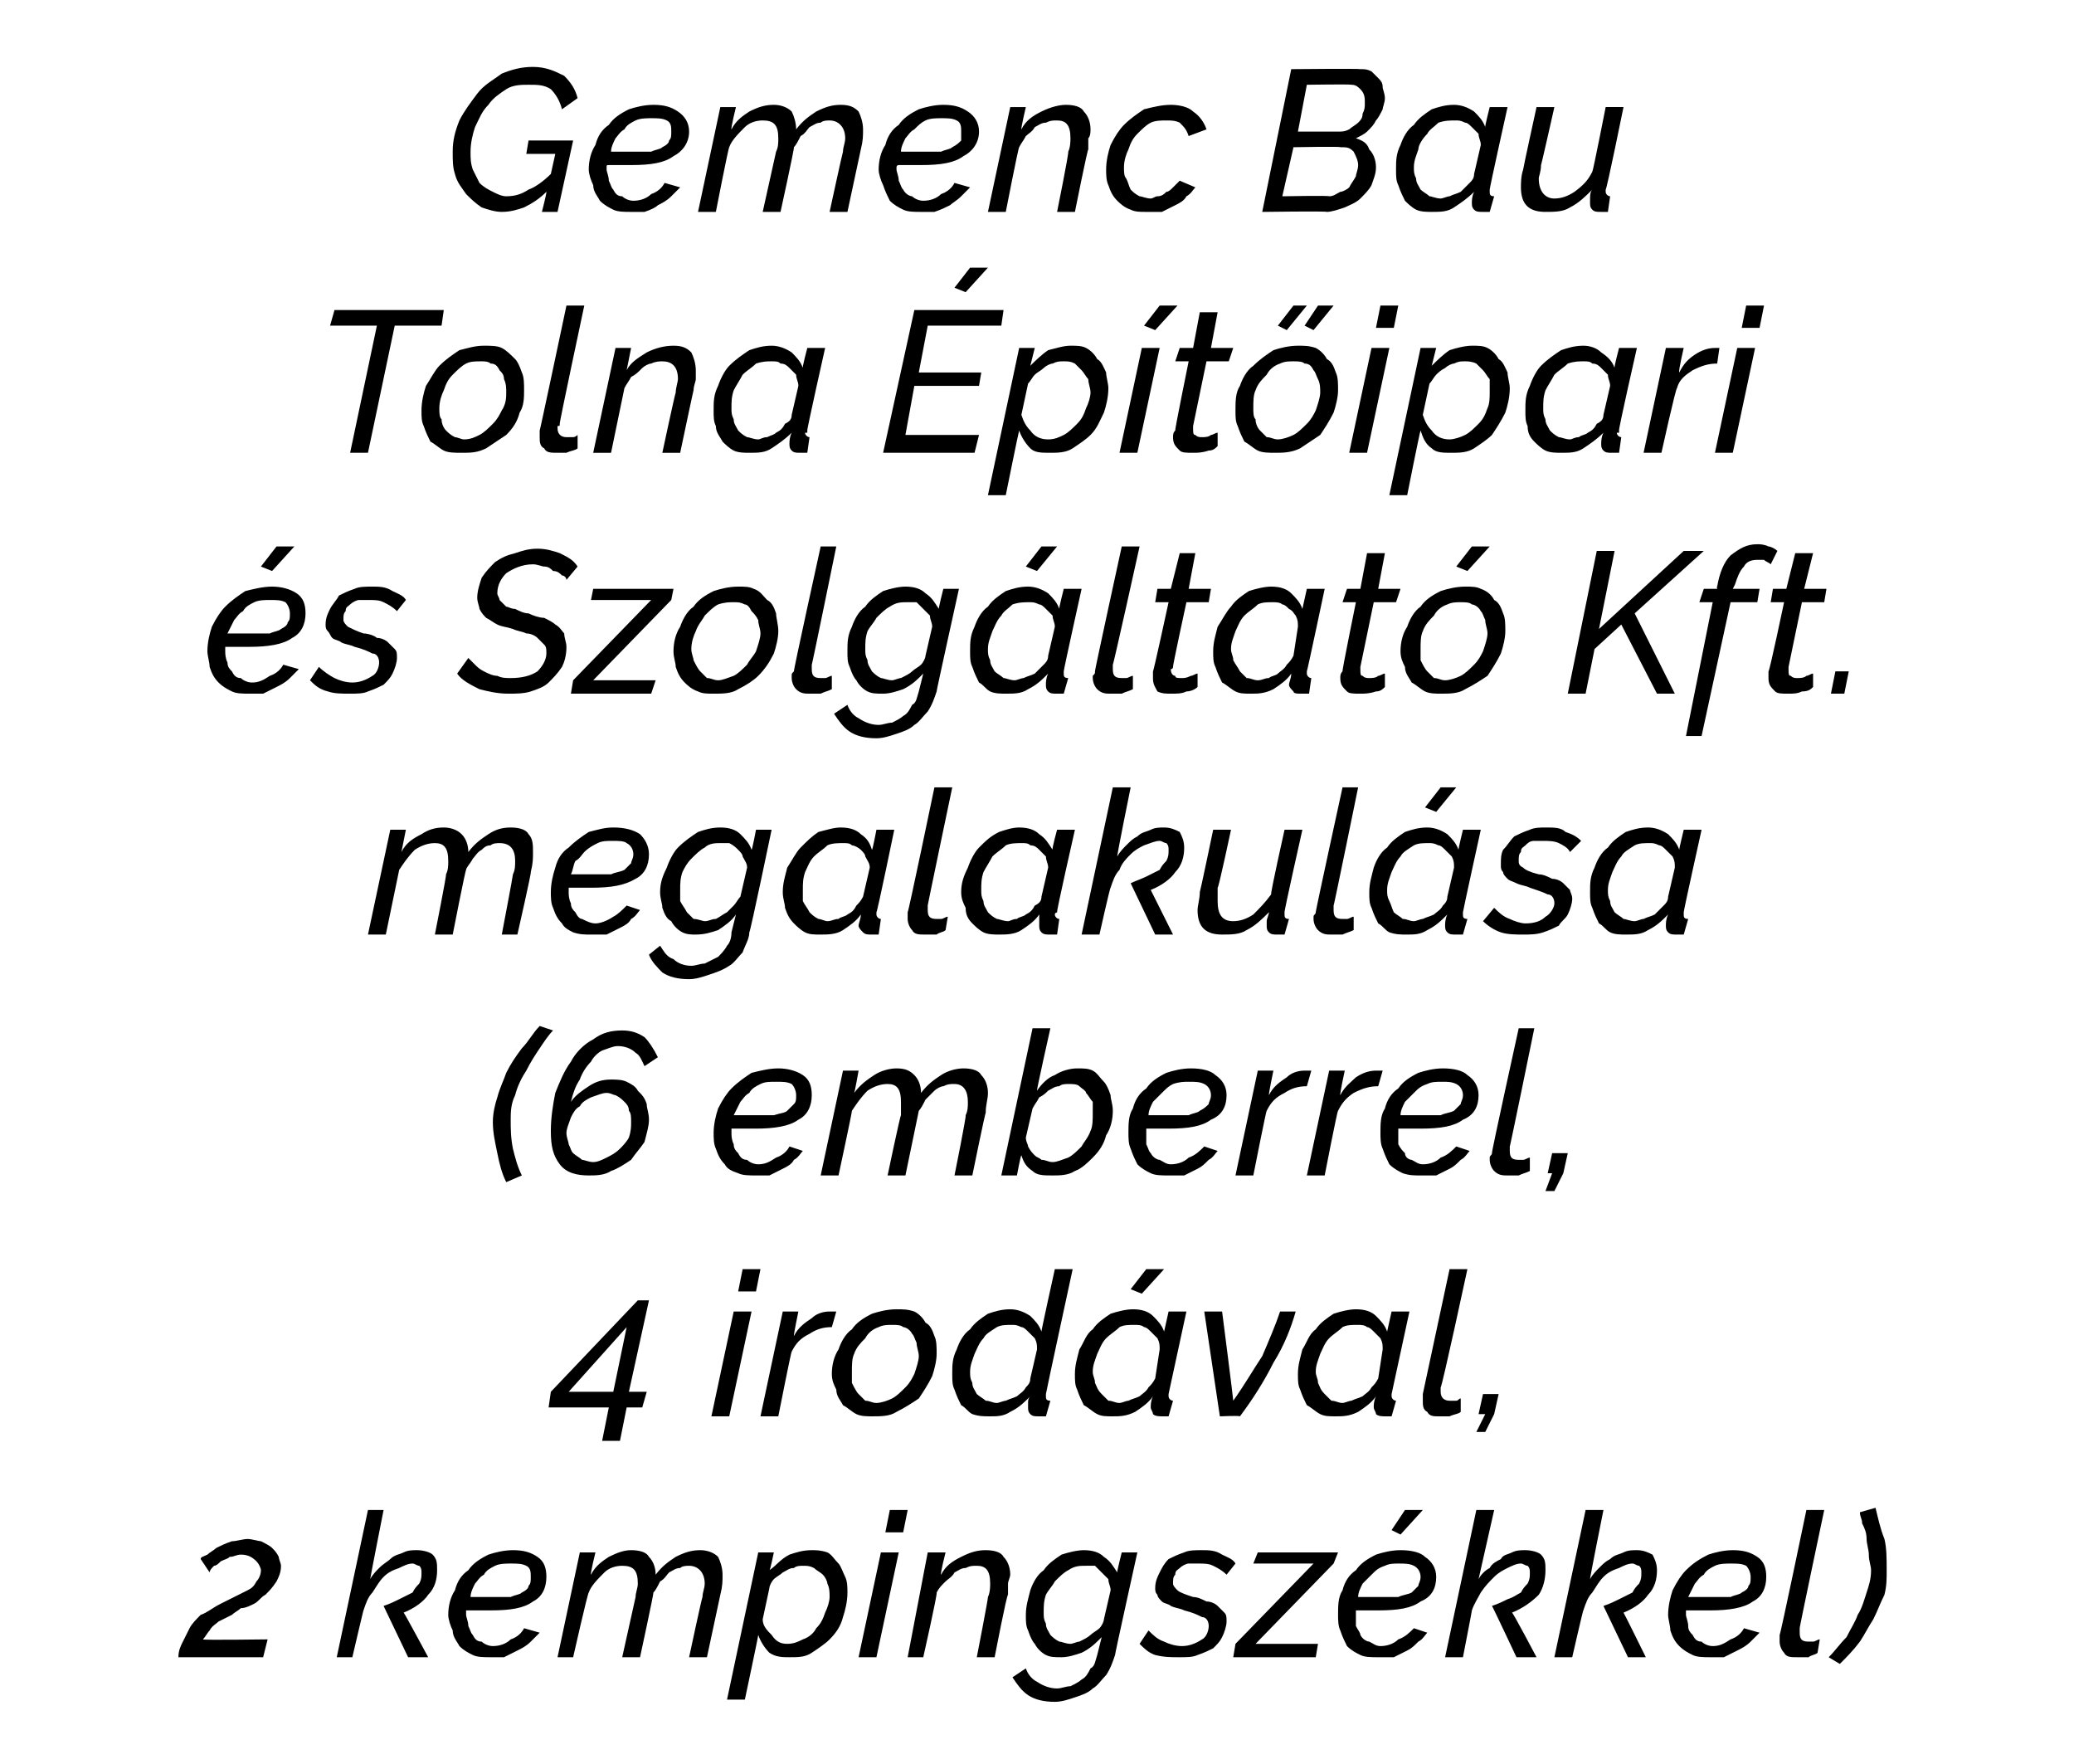
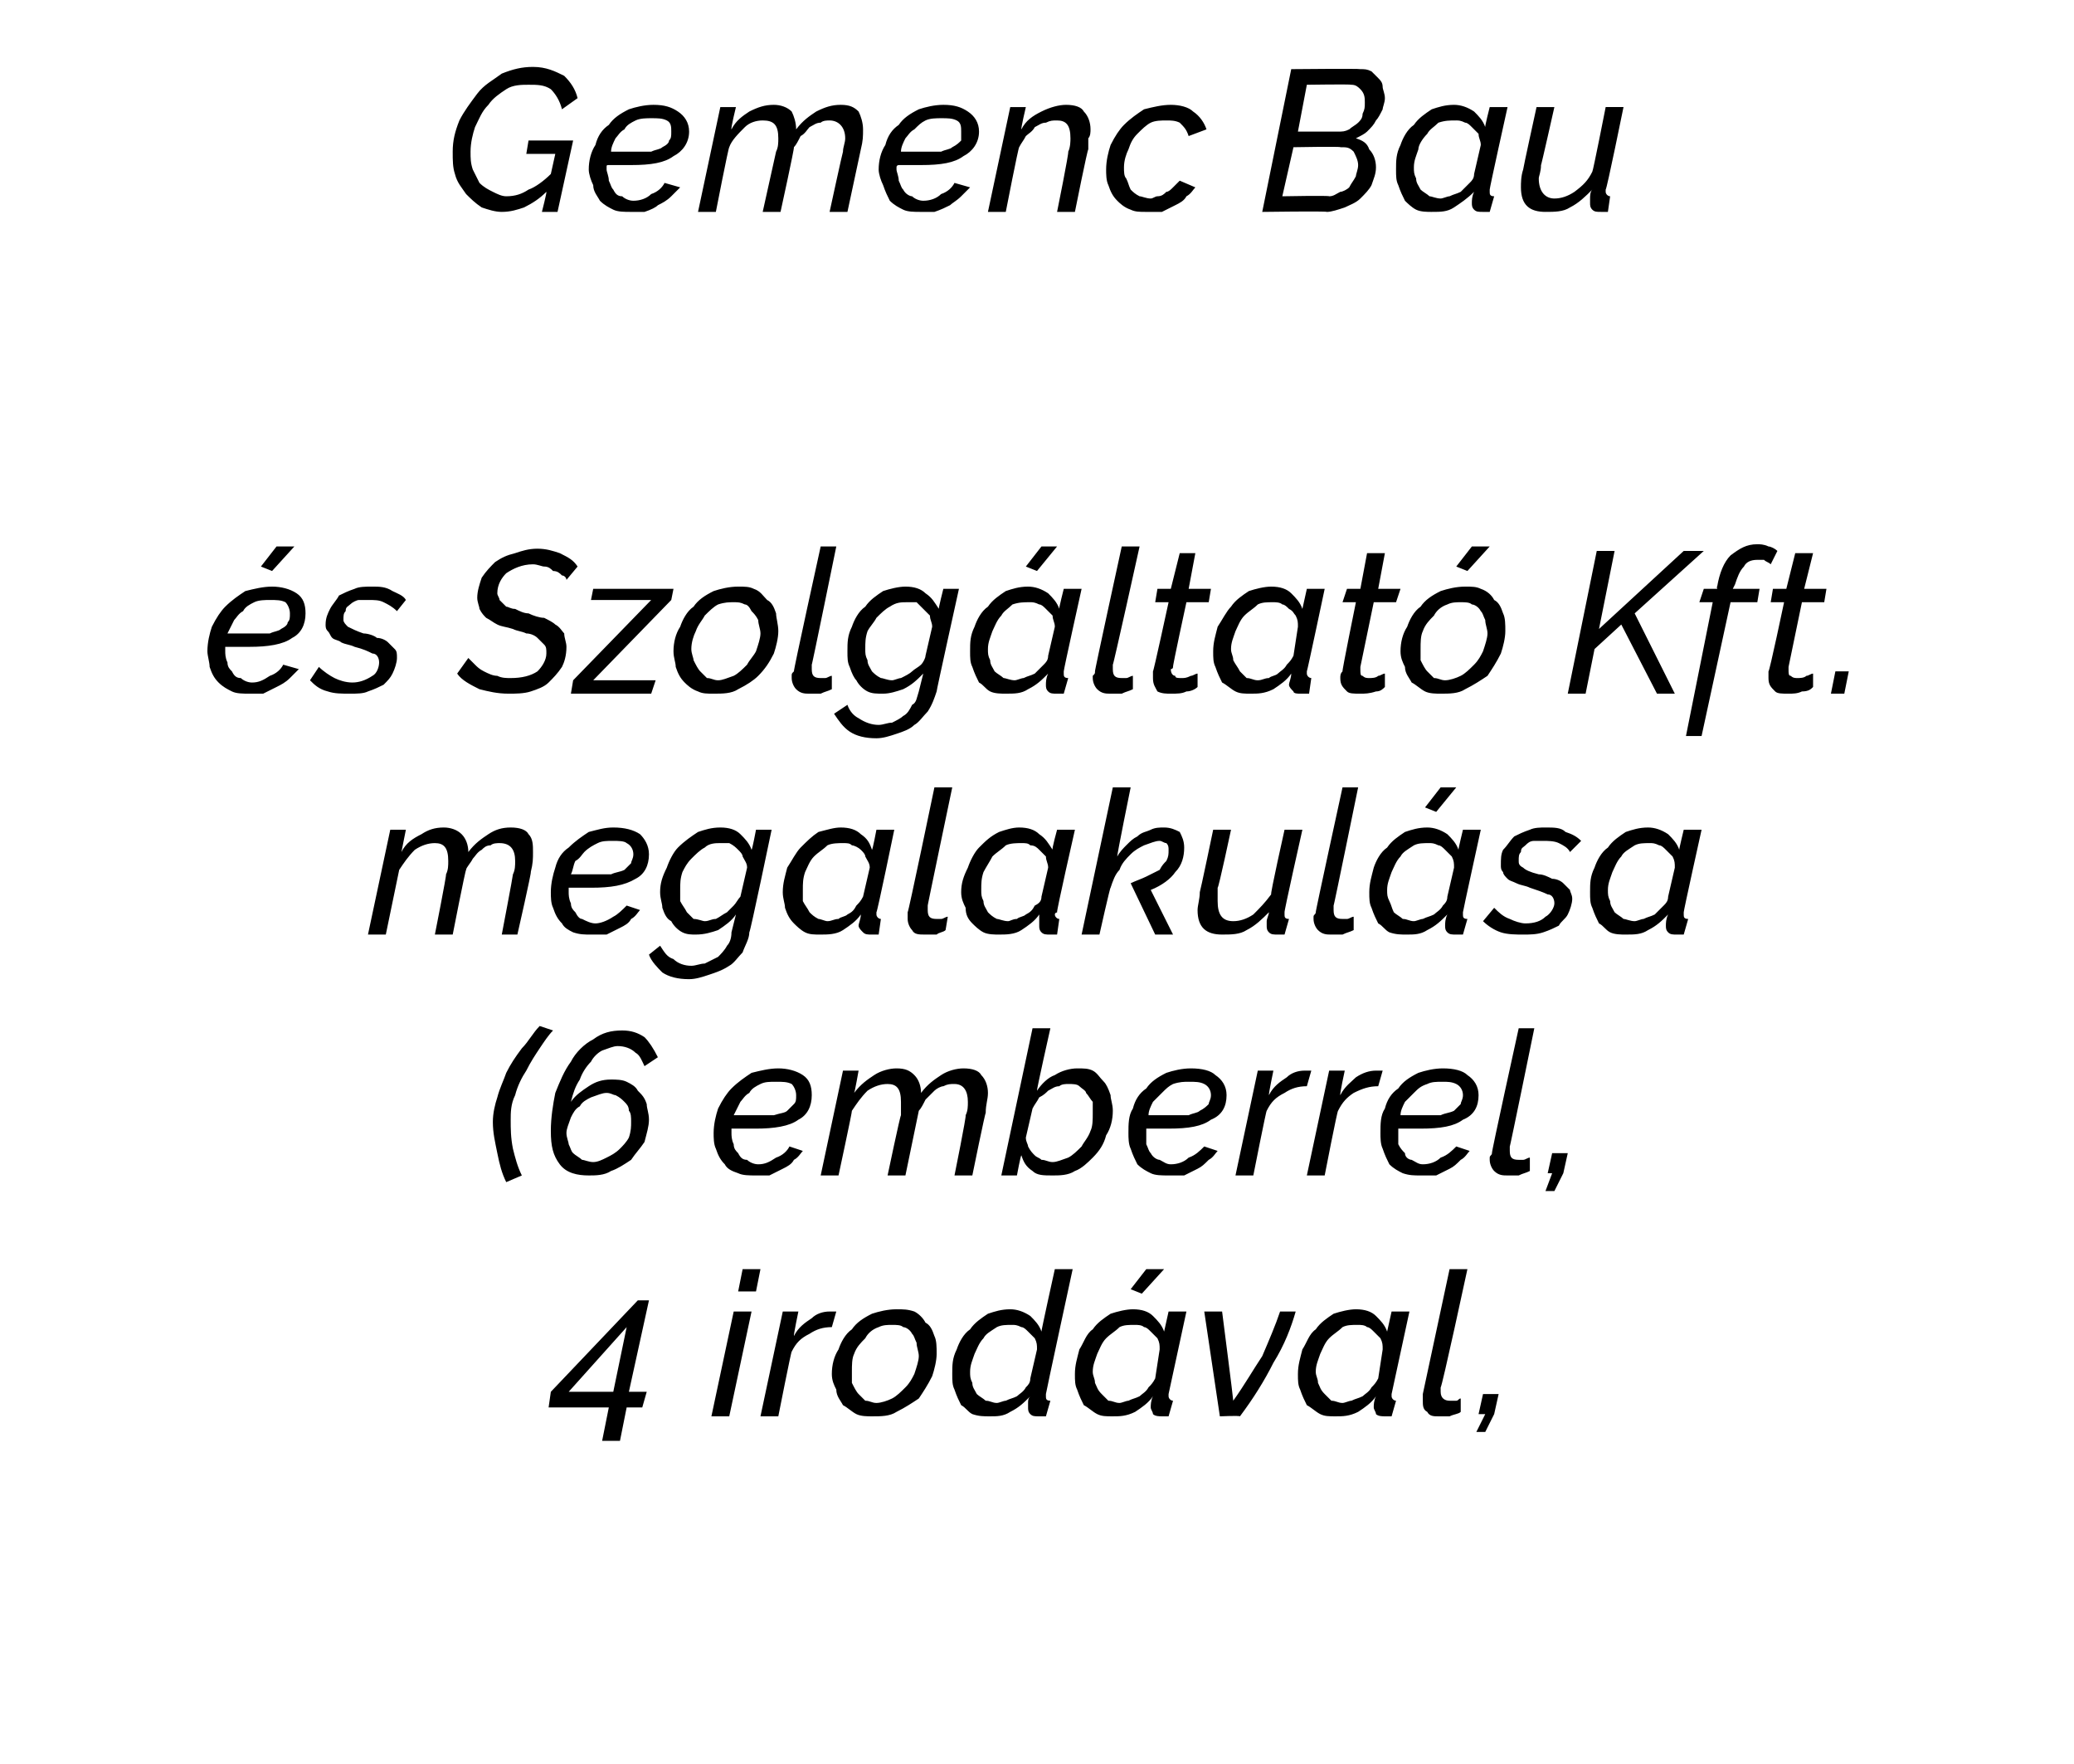
<svg xmlns="http://www.w3.org/2000/svg" version="1.1" width="93px" height="79.1px" viewBox="0 -1 93 79.1" style="top:-1px">
  <desc>Gemenc Bau Tolna p t ipari s Szolg ltat Kft. megalakul sa (6 emberrel, 4 irod val, 2 kempingsz kkel)</desc>
  <defs />
  <g id="Polygon11964">
-     <path d="m8 73.3c0-.3.1-.5.2-.7l.3-.6c.1-.2.3-.4.5-.6c.3-.1.5-.3.9-.5l.6-.3l.6-.3c.2-.1.3-.2.4-.4c.1-.1.2-.3.2-.5c0-.1-.1-.3-.2-.4c-.2-.2-.4-.3-.7-.3c-.2 0-.3.1-.5.1c-.1.1-.2.1-.4.2c-.1.1-.2.2-.3.2c-.1.1-.2.2-.2.3l-.4-.6c0-.1.1-.1.3-.2c.1-.1.3-.2.4-.3c.2-.1.4-.2.7-.3c.2 0 .5-.1.7-.1c.2 0 .5.1.6.1c.2.1.4.2.5.3c.1.1.2.2.3.4c0 .1.1.3.1.4c0 .3-.1.5-.2.7c-.2.3-.3.4-.5.6c-.2.1-.3.3-.5.4c-.2.1-.4.2-.6.2c-.1.1-.3.2-.4.3l-.6.3c-.1.1-.3.2-.4.4c-.1.1-.2.3-.3.4c0 .04 2.9 0 2.9 0l-.2.8H8s-.03-.04 0 0zm8.5-6.6h.7s-.61 3.09-.6 3.1c.1-.2.3-.4.4-.5c.2-.2.4-.3.5-.4c.2-.2.4-.2.6-.3c.2-.1.4-.1.6-.1c.3 0 .6.1.7.2c.2.2.2.4.2.7c0 .4-.1.8-.4 1.1c-.2.3-.6.6-1.1.8c.02-.01 1.1 2 1.1 2h-.9L17.2 71c.3-.1.5-.2.7-.3l.6-.3c.1-.2.2-.3.3-.4c.1-.2.1-.3.1-.5c0-.1 0-.2-.1-.3c-.1 0-.2-.1-.3-.1c-.2 0-.4.1-.6.2c-.3.1-.5.2-.7.4c-.2.2-.3.4-.5.7c-.2.2-.3.5-.4.8c0-.05-.5 2.1-.5 2.1h-.7l1.4-6.6zm5.5 6.6c-.3 0-.6 0-.8-.1c-.2-.1-.4-.2-.6-.4c-.1-.2-.3-.4-.3-.7c-.1-.2-.2-.5-.2-.7c0-.4.1-.8.3-1.1c.1-.4.3-.7.6-.9c.2-.3.5-.5.9-.7c.3-.1.7-.2 1.1-.2c.5 0 .8.1 1.1.3c.3.2.4.5.4.9c0 .5-.2.9-.6 1.1c-.4.3-1 .4-1.9.4h-1.1v.2c0 .1.1.3.1.5c.1.2.1.3.2.4c.1.2.2.3.4.3c.1.1.3.2.5.2c.3 0 .6-.1.8-.3c.3-.1.5-.3.6-.5l.7.2l-.4.4c-.2.2-.4.3-.6.4l-.6.3h-.6zm.9-4.2c-.2 0-.5 0-.7.1c-.2.1-.4.2-.5.4c-.2.1-.3.3-.4.4c-.1.2-.2.4-.2.6h1.8c.2-.1.4-.1.5-.2c.2-.1.3-.2.3-.3c.1-.1.1-.2.1-.4c0-.2 0-.4-.2-.5c-.2-.1-.4-.1-.7-.1zm3.1-.5h.7s-.24.97-.2 1c.2-.4.5-.6.8-.8c.4-.2.7-.3 1-.3c.4 0 .7.1.8.3c.2.2.3.5.3.8c.3-.4.6-.6.9-.8c.4-.2.7-.3 1.1-.3c.3 0 .6.1.8.3c.1.2.2.5.2.8c0 .3 0 .5-.1.9l-.6 2.8h-.8s.57-2.67.6-2.7c0-.2.1-.4.1-.6c0-.5-.3-.8-.7-.8c-.1 0-.3 0-.4.1c-.2 0-.3.1-.5.2c-.1.1-.2.3-.4.4c-.1.2-.2.4-.3.5c.02.03-.6 2.9-.6 2.9h-.8l.6-2.7c0-.2.1-.4.1-.6c0-.6-.2-.8-.7-.8c-.3 0-.6.1-.8.3c-.3.3-.6.6-.7.9c-.05.02-.7 2.9-.7 2.9h-.7l1-4.7zm8 0h.7s-.17.84-.2.8c.3-.2.5-.5.9-.7c.3-.1.6-.2 1-.2c.2 0 .4 0 .7.1c.2.1.3.3.5.5c.1.1.2.4.3.6c.1.2.1.5.1.7c0 .4-.1.8-.2 1.1c-.1.4-.3.7-.6 1c-.2.2-.5.4-.8.6c-.3.2-.6.2-1 .2c-.3 0-.6 0-.9-.2c-.2-.2-.4-.5-.5-.8c.01.03-.6 2.9-.6 2.9h-.8l1.4-6.6zm1.3 4.1c.3 0 .5-.1.7-.2c.3-.1.5-.3.6-.5c.2-.2.3-.4.4-.7c.1-.2.2-.5.2-.7c0-.2 0-.4-.1-.6c0-.1-.1-.3-.2-.4c-.1-.1-.3-.2-.4-.3c-.2-.1-.3-.1-.5-.1c-.1 0-.3 0-.4.1c-.2 0-.3.1-.5.2c-.1.1-.3.2-.4.3c-.1.1-.2.3-.2.4l-.3 1.4c0 .3.2.5.4.7c.2.3.4.4.7.4zm4.2-4.1h.8l-1 4.7h-.8l1-4.7zm.4-1.9h.8l-.2 1h-.8l.2-1zm1.7 1.9h.8s-.25.97-.2 1c.2-.4.5-.6.9-.8c.4-.2.7-.3 1.1-.3c.4 0 .7.1.8.3c.2.2.3.5.3.8c0 .1-.1.3-.1.4v.5c-.05-.05-.6 2.8-.6 2.8h-.8s.52-2.67.5-2.7c.1-.2.1-.5.1-.6c0-.6-.2-.8-.6-.8c-.2 0-.3 0-.5.1c-.2 0-.3.1-.5.2c-.1.2-.3.3-.4.4c-.2.2-.3.3-.4.5c.05.02-.6 2.9-.6 2.9h-.7l.9-4.7zm5.7 6.7c-.5 0-.9-.1-1.2-.3c-.3-.2-.5-.5-.7-.8l.6-.4c.1.3.3.5.5.6c.3.2.6.3.9.3c.2 0 .4-.1.6-.1c.2-.1.4-.2.5-.3c.2-.1.3-.3.4-.5c.2-.1.2-.3.3-.6l.2-.8c-.3.3-.5.5-.9.7c-.3.1-.6.2-.9.2c-.3 0-.5 0-.7-.1c-.2-.1-.4-.3-.5-.5c-.1-.1-.2-.3-.3-.6c-.1-.2-.1-.4-.1-.7c0-.4.1-.7.2-1.1c.1-.3.3-.7.6-.9c.2-.3.5-.5.8-.7c.3-.1.7-.2 1-.2c.4 0 .7.1.9.3c.3.2.4.4.6.7c-.03 0 .2-.9.2-.9h.7s-1.02 4.61-1 4.6c-.1.3-.2.6-.4.9c-.2.2-.4.5-.6.6c-.2.2-.5.3-.8.4c-.3.1-.6.2-.9.2zm.7-2.6c.1 0 .3-.1.4-.1c.2-.1.4-.2.5-.3c.1-.1.3-.2.4-.3c.1-.1.2-.3.2-.4l.3-1.3c0-.2-.1-.3-.1-.5l-.3-.3l-.3-.3h-.4c-.3 0-.5 0-.8.2c-.2.1-.4.3-.6.5c-.1.2-.3.4-.4.6c-.1.3-.1.5-.1.8c0 .2 0 .3.1.5c0 .2.1.3.2.5c.1.1.2.2.4.3c.1 0 .3.1.5.1zm4.9.6c-.4 0-.7 0-1.1-.1c-.3-.1-.5-.3-.7-.5l.4-.6c.2.2.4.4.7.5c.2.1.5.2.8.2c.3 0 .6-.1.9-.3c.2-.1.3-.4.3-.6c0-.2-.1-.4-.3-.4c-.2-.1-.4-.2-.8-.3c-.2-.1-.4-.1-.6-.2c-.1-.1-.3-.1-.4-.2c-.1-.1-.2-.2-.2-.3c-.1-.1-.1-.2-.1-.3c0-.3.1-.5.2-.7c.1-.2.2-.4.4-.6c.2-.1.4-.2.7-.3c.2-.1.5-.1.8-.1c.3 0 .6 0 .9.2c.2.1.5.2.6.4l-.4.5c-.2-.2-.4-.3-.6-.4c-.2-.1-.4-.1-.7-.1h-.4c-.1 0-.3.1-.4.2c-.1.1-.2.1-.2.3c-.1.1-.1.2-.1.4c0 .1.1.2.2.3c.1.1.4.2.7.3c.2 0 .4.1.6.2c.2 0 .4.1.5.2l.3.3c.1.1.1.2.1.4c0 .2-.1.5-.2.7c-.1.2-.2.3-.4.5c-.2.1-.4.2-.7.3c-.2.1-.5.1-.8.1zm2.5-.6l3.5-3.6h-2.7l.2-.5h3.6l-.2.5l-3.5 3.6h2.8l-.1.6h-3.7l.1-.6zm7.4-4.9l-.4-.2l.6-.9h.8l-1 1.1zm-1 5.5c-.3 0-.6 0-.8-.1c-.2-.1-.4-.2-.6-.4c-.1-.2-.2-.4-.3-.7c-.1-.2-.1-.5-.1-.7c0-.4 0-.8.2-1.1c.1-.4.3-.7.6-.9c.2-.3.5-.5.9-.7c.3-.1.7-.2 1.1-.2c.5 0 .9.1 1.1.3c.3.2.5.5.5.9c0 .5-.2.9-.7 1.1c-.4.3-1 .4-1.9.4h-1v.7c.1.2.2.3.2.4c.1.2.3.3.4.3c.2.1.3.2.5.2c.3 0 .6-.1.8-.3c.3-.1.5-.3.7-.5l.6.2c-.1.1-.2.3-.4.4c-.2.2-.3.3-.5.4l-.6.3h-.7zm.9-4.2c-.2 0-.4 0-.6.1c-.3.1-.4.2-.6.4l-.4.4c-.1.2-.2.4-.2.6h1.8c.2-.1.4-.1.6-.2l.3-.3c0-.1.1-.2.1-.4c0-.2-.1-.4-.3-.5c-.2-.1-.4-.1-.7-.1zm3.5-2.4h.8l-.7 3.1c.1-.2.3-.4.5-.5c.1-.2.3-.3.5-.4c.1-.2.3-.2.5-.3c.2-.1.4-.1.6-.1c.3 0 .6.1.7.2c.2.2.2.4.2.7c0 .4-.1.8-.3 1.1c-.3.3-.7.6-1.2.8c.04-.01 1.1 2 1.1 2h-.9s-1.1-2.34-1.1-2.3c.3-.1.5-.2.7-.3c.3-.1.4-.2.6-.3c.1-.2.2-.3.3-.4c.1-.2.1-.3.1-.5c0-.1 0-.2-.1-.3c-.1 0-.2-.1-.3-.1c-.2 0-.4.1-.6.2c-.2.1-.4.2-.6.4c-.2.2-.4.4-.6.7c-.1.2-.3.5-.4.8c.02-.05-.4 2.1-.4 2.1h-.8l1.4-6.6zm4.9 0h.8s-.62 3.09-.6 3.1c.1-.2.3-.4.4-.5c.2-.2.3-.3.5-.4c.2-.2.4-.2.6-.3c.2-.1.4-.1.6-.1c.3 0 .5.1.7.2c.1.2.2.4.2.7c0 .4-.1.8-.4 1.1c-.2.3-.6.6-1.1.8c.01-.01 1 2 1 2h-.8L71.9 71c.3-.1.5-.2.7-.3l.6-.3c.1-.2.2-.3.3-.4c.1-.2.1-.3.1-.5c0-.1 0-.2-.1-.3c-.1 0-.2-.1-.3-.1c-.2 0-.4.1-.6.2c-.3.1-.5.2-.7.4c-.2.2-.3.4-.5.7c-.2.2-.3.5-.4.8c-.01-.05-.5 2.1-.5 2.1h-.8l1.4-6.6zm5.6 6.6c-.3 0-.6 0-.8-.1c-.2-.1-.4-.2-.6-.4c-.2-.2-.3-.4-.4-.7c0-.2-.1-.5-.1-.7c0-.4.1-.8.2-1.1c.2-.4.4-.7.6-.9c.3-.3.6-.5 1-.7c.3-.1.7-.2 1.1-.2c.5 0 .8.1 1.1.3c.3.2.4.5.4.9c0 .5-.2.9-.6 1.1c-.4.3-1.1.4-1.9.4h-1.1v.2c0 .1.1.3.1.5c0 .2.1.3.2.4c.1.2.2.3.4.3c.1.1.3.2.5.2c.3 0 .5-.1.8-.3c.3-.1.5-.3.6-.5l.7.2l-.4.4c-.2.2-.4.3-.6.4l-.6.3h-.6zm.9-4.2c-.2 0-.5 0-.7.1c-.2.1-.4.2-.5.4c-.2.1-.3.3-.4.4l-.3.6h1.9c.2-.1.4-.1.5-.2c.2-.1.3-.2.3-.3c.1-.1.1-.2.1-.4c0-.2-.1-.4-.2-.5c-.2-.1-.4-.1-.7-.1zm3 4.2c-.3 0-.5 0-.6-.2c-.1-.1-.2-.3-.2-.5v-.3c.03.03 1.2-5.6 1.2-5.6h.8s-1.13 5.34-1.1 5.3v.2c0 .3.1.4.4.4h.2c.1 0 .2-.1.3-.1l-.1.6c-.1.1-.3.1-.4.2h-.5zm4-3.9c0 .4 0 .7-.1 1.1c-.2.4-.3.7-.5 1.1c-.2.3-.4.7-.6 1c-.3.4-.6.7-.9 1l-.5-.3c.3-.3.5-.6.8-.9c.2-.4.4-.7.5-1c.2-.3.3-.7.4-1c.1-.3.2-.6.2-1c0-.2-.1-.4-.1-.7c0-.2-.1-.5-.1-.7c0-.3-.1-.5-.2-.7c0-.2-.1-.3-.1-.5l.7-.2c.1.4.2.9.4 1.4c.1.4.1.9.1 1.4z" stroke="none" fill="#000" />
-   </g>
+     </g>
  <g id="Polygon11963">
    <path d="m27.3 62.1h-2.7l.1-.7l3.9-4.1h.5l-.9 4.1h.8l-.2.7h-.7l-.3 1.5h-.8l.3-1.5zm.2-.7l.6-2.9l-2.6 2.9h2zm5.4-3.6h.8l-1 4.7h-.8l1-4.7zm.4-1.9h.8l-.2 1h-.8l.2-1zm1.8 1.9h.7s-.22 1.05-.2 1.1c.2-.4.5-.6.8-.8c.2-.2.5-.3.8-.3h.3l-.2.7c-.4 0-.7.1-1 .3c-.4.2-.6.4-.8.8c-.02-.04-.6 2.9-.6 2.9h-.8l1-4.7zm4 4.7c-.2 0-.5 0-.7-.1c-.2-.1-.4-.3-.6-.4c-.1-.2-.3-.4-.3-.7c-.1-.2-.2-.4-.2-.7c0-.4.1-.8.3-1.1c.1-.3.3-.7.6-.9c.2-.3.5-.5.9-.7c.3-.1.7-.2 1.1-.2c.3 0 .5 0 .8.1c.2.1.4.3.5.5c.2.1.3.3.4.6c.1.2.1.5.1.8c0 .3-.1.7-.2 1c-.2.4-.4.7-.6 1c-.3.2-.6.4-1 .6c-.3.2-.7.2-1.1.2zm.2-.6c.2 0 .5-.1.7-.2c.2-.1.4-.3.6-.5c.2-.2.3-.4.4-.6c.1-.3.2-.6.2-.8c0-.2-.1-.4-.1-.6c-.1-.2-.1-.3-.2-.4c-.1-.2-.3-.3-.4-.3c-.1-.1-.3-.1-.5-.1c-.2 0-.4 0-.6.1c-.3.1-.5.3-.6.5c-.2.2-.4.4-.5.7c-.1.2-.1.5-.1.8v.5c.1.2.2.4.3.5l.3.3c.2 0 .3.1.5.1zm5.1.6c-.3 0-.5 0-.8-.1c-.2-.1-.3-.3-.5-.4c-.1-.2-.2-.4-.3-.7c-.1-.2-.1-.4-.1-.7c0-.4 0-.7.2-1.1c.1-.3.3-.7.6-.9c.2-.3.5-.5.8-.7c.3-.1.6-.2 1-.2c.3 0 .6.1.9.3c.2.2.4.4.5.7c-.02 0 .6-2.8.6-2.8h.8s-1.21 5.59-1.2 5.6v.1c0 .1 0 .2.2.2l-.2.7h-.3c-.2 0-.3 0-.4-.1c-.1-.1-.1-.2-.1-.3v-.2c0-.1 0-.2.1-.3c-.3.3-.5.5-.9.7c-.3.2-.6.2-.9.2zm.3-.6c.1 0 .3-.1.4-.1c.2-.1.3-.1.5-.2c.1-.1.3-.2.4-.4c.1-.1.2-.2.2-.4l.3-1.3c0-.2 0-.3-.1-.5l-.3-.3c-.1-.1-.2-.2-.3-.2c-.2-.1-.3-.1-.4-.1c-.3 0-.5 0-.7.1c-.3.2-.5.3-.6.5c-.2.2-.3.5-.4.7c-.1.3-.2.5-.2.8c0 .2 0 .3.1.5c0 .2.1.3.2.5c.1.1.3.2.4.3c.2 0 .3.1.5.1zm5.2.6c-.3 0-.5 0-.7-.1c-.2-.1-.4-.3-.6-.4c-.1-.2-.2-.4-.3-.7c-.1-.2-.1-.4-.1-.7c0-.4.1-.7.2-1.1c.2-.3.3-.7.6-.9c.2-.3.5-.5.8-.7c.3-.1.7-.2 1-.2c.4 0 .7.1.9.3c.2.2.4.4.5.7l.2-.9h.8l-.8 3.7v.1c0 .1.1.2.2.2l-.2.7h-.3c-.1 0-.3 0-.4-.1c0-.1-.1-.2-.1-.3c0-.1 0-.3.1-.5c-.2.3-.5.5-.8.7c-.4.2-.7.2-1 .2zm.3-.6c.1 0 .3-.1.4-.1c.2-.1.3-.1.5-.2c.1-.1.3-.2.4-.4c.1-.1.2-.2.3-.4l.2-1.3c0-.2 0-.3-.1-.5l-.3-.3c-.1-.1-.2-.2-.3-.2c-.1-.1-.3-.1-.4-.1c-.3 0-.5 0-.7.1c-.2.2-.4.3-.6.5c-.2.2-.3.5-.4.7c-.1.3-.2.5-.2.8c0 .2.1.3.1.5c.1.2.1.3.3.5l.3.3c.2 0 .3.1.5.1zm1-4.9l-.5-.2l.7-.9h.8l-1 1.1zm2.8.8h.8s.51 3.97.5 4c.5-.7.9-1.4 1.3-2c.3-.7.6-1.4.8-2h.7c-.2.7-.5 1.5-1 2.3c-.4.8-.9 1.6-1.5 2.4c-.04-.04-.9 0-.9 0l-.7-4.7zm5.9 4.7c-.3 0-.5 0-.7-.1c-.2-.1-.4-.3-.6-.4c-.1-.2-.2-.4-.3-.7c-.1-.2-.1-.4-.1-.7c0-.4.1-.7.2-1.1c.2-.3.3-.7.6-.9c.2-.3.5-.5.8-.7c.3-.1.7-.2 1-.2c.4 0 .7.1.9.3c.2.2.4.4.5.7l.2-.9h.8l-.8 3.7v.1c0 .1.1.2.2.2l-.2.7h-.3c-.1 0-.3 0-.4-.1c0-.1-.1-.2-.1-.3c0-.1 0-.3.1-.5c-.2.3-.5.5-.8.7c-.4.2-.7.2-1 .2zm.3-.6c.1 0 .3-.1.4-.1c.2-.1.3-.1.5-.2c.1-.1.3-.2.4-.4c.1-.1.2-.2.3-.4l.2-1.3c0-.2 0-.3-.1-.5l-.3-.3c-.1-.1-.2-.2-.3-.2c-.1-.1-.3-.1-.4-.1c-.3 0-.5 0-.7.1c-.2.2-.4.3-.6.5c-.2.2-.3.5-.4.7c-.1.3-.2.5-.2.8c0 .2.1.3.1.5c.1.2.1.3.3.5l.3.3c.2 0 .3.1.5.1zm4.3.6c-.2 0-.4 0-.5-.2c-.2-.1-.2-.3-.2-.5v-.3l1.2-5.6h.8s-1.15 5.34-1.2 5.3v.2c0 .3.2.4.4.4h.3c.1 0 .1-.1.2-.1v.6c-.1.1-.3.1-.5.2h-.5zm1.7.7l.4-.8h-.3l.2-.9h.7l-.2.9l-.4.8h-.4z" stroke="none" fill="#000" />
  </g>
  <g id="Polygon11962">
    <path d="m22.1 49.3c0-.4.1-.8.2-1.1c.1-.4.3-.8.4-1.1c.2-.4.4-.7.7-1.1c.3-.3.5-.7.8-1l.6.2c-.2.2-.4.5-.6.8c-.2.3-.4.6-.6 1c-.2.3-.4.7-.5 1.1c-.2.4-.2.8-.2 1.1c0 .4 0 .8.1 1.3c.1.4.2.8.4 1.2l-.7.3c-.2-.4-.3-.8-.4-1.3c-.1-.5-.2-.9-.2-1.4zm4.3 2.4c-.5 0-1-.1-1.3-.5c-.3-.4-.4-.8-.4-1.5c0-.6.1-1.2.2-1.7c.2-.5.4-1 .7-1.4c.2-.4.6-.8 1-1c.4-.3.8-.4 1.3-.4c.4 0 .7.1 1 .3c.2.2.4.5.6.9l-.6.4c-.1-.2-.2-.5-.4-.6c-.2-.2-.5-.3-.8-.3c-.2 0-.4.1-.7.2c-.2.1-.4.3-.5.5c-.2.2-.4.5-.5.8c-.2.3-.3.6-.4 1c.2-.3.5-.5.8-.7c.3-.2.6-.3 1-.3c.2 0 .5 0 .7.1c.2.1.4.2.5.4c.2.2.3.3.4.6c0 .2.1.4.1.7c0 .3-.1.6-.2 1c-.2.3-.4.5-.6.8c-.3.2-.6.4-.9.5c-.3.2-.7.2-1 .2zm.2-.6c.2 0 .4-.1.6-.2c.2-.1.4-.2.6-.4c.1-.1.3-.3.4-.5c.1-.3.1-.5.1-.7c0-.2 0-.4-.1-.5c0-.2-.1-.3-.2-.4c-.1-.1-.2-.2-.4-.3c-.1 0-.2-.1-.4-.1c-.2 0-.4.1-.7.2c-.2.1-.4.2-.5.4c-.2.1-.3.3-.4.5c-.1.3-.2.5-.2.7c0 .2.1.4.1.5c.1.2.1.3.2.4c.1.1.3.2.4.3c.1 0 .3.1.5.1zm7.3.6c-.3 0-.6 0-.8-.1c-.3-.1-.5-.2-.6-.4c-.2-.2-.3-.4-.4-.7c-.1-.2-.1-.5-.1-.7c0-.4.1-.8.2-1.1c.2-.4.4-.7.6-.9c.3-.3.6-.5.9-.7c.4-.1.8-.2 1.2-.2c.4 0 .8.1 1.1.3c.3.2.4.5.4.9c0 .5-.2.9-.6 1.1c-.4.3-1.1.4-1.9.4h-1.1v.2c0 .1 0 .3.1.5c0 .2.1.3.2.4c.1.2.2.3.4.3c.1.1.3.2.5.2c.3 0 .5-.1.8-.3c.3-.1.5-.3.6-.5l.6.2c-.1.1-.2.3-.4.4c-.1.2-.3.3-.5.4l-.6.3h-.6zm.9-4.2c-.3 0-.5 0-.7.1c-.2.1-.4.2-.5.4c-.2.1-.3.3-.4.4l-.3.6h1.8c.3-.1.5-.1.6-.2l.3-.3c.1-.1.1-.2.1-.4c0-.2-.1-.4-.2-.5c-.2-.1-.4-.1-.7-.1zm3-.5h.7s-.17.97-.2 1c.3-.4.6-.6.9-.8c.3-.2.7-.3 1-.3c.4 0 .6.1.8.3c.2.2.3.5.3.8c.3-.4.6-.6.9-.8c.3-.2.7-.3 1-.3c.4 0 .7.1.8.3c.2.2.3.5.3.8c0 .3-.1.5-.1.9c-.02-.05-.6 2.8-.6 2.8h-.8s.54-2.67.5-2.7c.1-.2.1-.4.1-.6c0-.5-.2-.8-.6-.8c-.2 0-.3 0-.5.1c-.1 0-.3.1-.4.2l-.4.4c-.1.2-.2.4-.3.5l-.6 2.9h-.8s.56-2.67.6-2.7v-.6c0-.6-.2-.8-.6-.8c-.3 0-.6.1-.9.3c-.3.3-.5.6-.7.9c.02.02-.6 2.9-.6 2.9h-.8l1-4.7zm9.4 4.7c-.4 0-.7 0-.9-.2c-.3-.2-.4-.4-.5-.7c-.03-.02-.2.9-.2.9h-.7l1.4-6.6h.8s-.63 2.8-.6 2.8c.2-.3.5-.6.8-.7c.3-.2.7-.3 1-.3c.3 0 .5 0 .7.1c.2.1.3.3.5.5c.1.1.2.3.3.6c0 .2.1.4.1.7c0 .4-.1.8-.3 1.1c-.1.4-.3.7-.6 1c-.2.2-.5.5-.8.6c-.3.2-.7.2-1 .2zm0-.6c.2 0 .4-.1.7-.2c.2-.1.4-.3.6-.5c.1-.2.3-.4.4-.7c.1-.2.1-.5.1-.8v-.5c-.1-.1-.2-.3-.3-.4c0-.1-.2-.2-.3-.3c-.1-.1-.3-.1-.5-.1c-.1 0-.3 0-.4.1c-.2 0-.3.1-.5.2c-.1.1-.2.2-.4.3c-.1.2-.2.3-.3.5L46 50c0 .2.1.3.1.4c.1.2.2.3.3.4c.1.1.2.1.3.2c.2 0 .3.1.5.1zm5.2.6c-.3 0-.6 0-.8-.1c-.2-.1-.4-.2-.6-.4c-.1-.2-.2-.4-.3-.7c-.1-.2-.1-.5-.1-.7c0-.4 0-.8.2-1.1c.1-.4.3-.7.6-.9c.2-.3.5-.5.9-.7c.3-.1.7-.2 1.1-.2c.5 0 .9.1 1.1.3c.3.2.5.5.5.9c0 .5-.2.9-.7 1.1c-.4.3-1 .4-1.9.4h-1v.7c.1.2.1.3.2.4c.1.2.3.3.4.3c.2.1.3.2.5.2c.3 0 .6-.1.8-.3c.3-.1.5-.3.7-.5l.6.2c-.1.1-.2.3-.4.4c-.2.2-.3.3-.5.4l-.6.3h-.7zm.9-4.2c-.2 0-.4 0-.7.1c-.2.1-.3.2-.5.4l-.4.4c-.1.2-.2.4-.2.6h1.8c.2-.1.4-.1.5-.2c.2-.1.3-.2.4-.3c0-.1.1-.2.1-.4c0-.2-.1-.4-.3-.5c-.2-.1-.4-.1-.7-.1zm3.1-.5h.7s-.22 1.05-.2 1.1c.2-.4.5-.6.8-.8c.2-.2.5-.3.8-.3h.3l-.2.7c-.4 0-.7.1-1 .3c-.4.2-.6.4-.8.8c-.02-.04-.6 2.9-.6 2.9h-.8l1-4.7zm3.2 0h.7s-.23 1.05-.2 1.1c.2-.4.5-.6.7-.8c.3-.2.6-.3.9-.3h.3l-.2.7c-.4 0-.7.1-1.1.3c-.3.2-.5.4-.7.8c-.03-.04-.6 2.9-.6 2.9h-.8l1-4.7zm4.1 4.7c-.3 0-.5 0-.8-.1c-.2-.1-.4-.2-.6-.4c-.1-.2-.2-.4-.3-.7c-.1-.2-.1-.5-.1-.7c0-.4 0-.8.2-1.1c.1-.4.3-.7.6-.9c.2-.3.5-.5.9-.7c.3-.1.7-.2 1.1-.2c.5 0 .9.1 1.1.3c.3.2.5.5.5.9c0 .5-.2.9-.7 1.1c-.4.3-1 .4-1.9.4h-1v.7c.1.2.2.3.3.4c0 .2.2.3.3.3c.2.1.3.2.5.2c.3 0 .6-.1.8-.3c.3-.1.5-.3.7-.5l.6.2c-.1.1-.2.3-.4.4c-.2.2-.3.3-.5.4l-.6.3h-.7zm1-4.2c-.3 0-.5 0-.7.1c-.3.1-.4.2-.6.4l-.4.4c-.1.2-.2.4-.2.6h1.8c.2-.1.4-.1.6-.2l.3-.3c0-.1.1-.2.1-.4c0-.2-.1-.4-.3-.5c-.2-.1-.4-.1-.6-.1zm2.9 4.2c-.2 0-.4 0-.6-.2c-.1-.1-.2-.3-.2-.5v-.1c0-.1.1-.1.1-.2c-.04.03 1.2-5.6 1.2-5.6h.7s-1.09 5.34-1.1 5.3v.2c0 .3.1.4.4.4h.2c.1 0 .2-.1.3-.1v.6c-.2.1-.3.1-.5.2h-.5zm1.7.7l.3-.8h-.2l.2-.9h.7l-.2.9l-.4.8h-.4z" stroke="none" fill="#000" />
  </g>
  <g id="Polygon11961">
    <path d="m17.5 36.2h.7l-.2 1c.2-.4.5-.6.9-.8c.3-.2.6-.3 1-.3c.3 0 .6.1.8.3c.2.2.3.5.3.8c.3-.4.6-.6.9-.8c.3-.2.6-.3 1-.3c.4 0 .7.1.8.3c.2.2.2.5.2.8c0 .3 0 .5-.1.9c.05-.05-.6 2.8-.6 2.8h-.7s.51-2.67.5-2.7c.1-.2.1-.4.1-.6c0-.5-.2-.8-.7-.8c-.1 0-.3 0-.4.1c-.2 0-.3.1-.4.2c-.2.1-.3.3-.4.4c-.1.2-.3.4-.3.5c-.04.03-.6 2.9-.6 2.9h-.8s.53-2.67.5-2.7c.1-.2.1-.4.1-.6c0-.6-.2-.8-.6-.8c-.3 0-.6.1-.9.3c-.3.3-.5.6-.7.9l-.6 2.9h-.8l1-4.7zm9 4.7c-.3 0-.5 0-.8-.1c-.2-.1-.4-.2-.5-.4c-.2-.2-.3-.4-.4-.7c-.1-.2-.1-.5-.1-.7c0-.4.1-.8.2-1.1c.1-.4.3-.7.6-.9c.3-.3.6-.5.9-.7c.4-.1.7-.2 1.1-.2c.5 0 .9.1 1.2.3c.2.2.4.5.4.9c0 .5-.2.9-.6 1.1c-.5.3-1.1.4-2 .4h-1v.2c0 .1 0 .3.1.5c0 .2.1.3.2.4c.1.2.2.3.3.3c.2.1.4.2.6.2c.2 0 .5-.1.8-.3c.2-.1.4-.3.6-.5l.6.2c-.1.1-.2.3-.4.4c-.1.2-.3.3-.5.4l-.6.3h-.7zm1-4.2c-.3 0-.5 0-.7.1c-.2.1-.4.2-.6.4c-.1.1-.2.3-.4.4c-.1.2-.1.4-.2.6h1.8c.2-.1.4-.1.6-.2l.3-.3c0-.1.1-.2.1-.4c0-.2-.1-.4-.3-.5c-.1-.1-.4-.1-.6-.1zm3.4 6.2c-.5 0-.9-.1-1.2-.3c-.2-.2-.5-.5-.6-.8l.5-.4c.2.3.3.5.6.6c.2.2.5.3.8.3c.2 0 .4-.1.6-.1l.6-.3c.1-.1.3-.3.4-.5c.1-.1.2-.3.2-.6l.2-.8c-.2.3-.5.5-.8.7c-.3.1-.6.2-1 .2c-.2 0-.4 0-.6-.1c-.2-.1-.4-.3-.5-.5c-.2-.1-.3-.3-.4-.6c0-.2-.1-.4-.1-.7c0-.4.1-.7.3-1.1c.1-.3.3-.7.5-.9c.3-.3.6-.5.9-.7c.3-.1.6-.2 1-.2c.4 0 .7.1.9.3c.2.2.4.4.5.7c.03 0 .2-.9.2-.9h.7s-.96 4.61-1 4.6c0 .3-.2.6-.3.9c-.2.2-.4.5-.6.6c-.3.2-.6.3-.9.4c-.3.1-.6.2-.9.2zm.7-2.6c.2 0 .3-.1.5-.1c.2-.1.3-.2.5-.3l.3-.3c.1-.1.2-.3.3-.4l.3-1.3c0-.2-.1-.3-.2-.5c0-.1-.1-.2-.2-.3c-.1-.1-.2-.2-.4-.3h-.4c-.2 0-.5 0-.7.2c-.2.1-.4.3-.6.5c-.2.2-.3.4-.4.6c-.1.3-.1.5-.1.8v.5c.1.2.2.3.3.5l.3.3c.2 0 .4.1.5.1zm5.2.6c-.3 0-.5 0-.7-.1c-.2-.1-.4-.3-.5-.4c-.2-.2-.3-.4-.4-.7c0-.2-.1-.4-.1-.7c0-.4.1-.7.2-1.1c.2-.3.4-.7.6-.9c.3-.3.5-.5.8-.7c.4-.1.7-.2 1-.2c.4 0 .7.1.9.3c.3.2.4.4.5.7c.03 0 .2-.9.2-.9h.8s-.76 3.69-.8 3.7v.1c0 .1.1.2.2.2l-.1.7h-.3c-.2 0-.3 0-.4-.1c-.1-.1-.2-.2-.2-.3c0-.1.1-.3.1-.5c-.2.3-.5.5-.8.7c-.3.2-.7.2-1 .2zm.3-.6c.2 0 .3-.1.5-.1c.1-.1.3-.1.4-.2c.2-.1.3-.2.4-.4c.1-.1.2-.2.3-.4l.3-1.3c0-.2-.1-.3-.2-.5c0-.1-.1-.2-.2-.3c-.1-.1-.3-.2-.4-.2c-.1-.1-.2-.1-.4-.1c-.2 0-.5 0-.7.1c-.2.2-.4.3-.6.5c-.2.2-.3.5-.4.7c-.1.3-.1.5-.1.8v.5c.1.2.2.3.3.5c.1.1.2.2.4.3c.1 0 .3.1.4.1zm4.4.6c-.3 0-.5 0-.6-.2c-.1-.1-.2-.3-.2-.5v-.3c.03.03 1.2-5.6 1.2-5.6h.8s-1.12 5.34-1.1 5.3v.2c0 .3.1.4.4.4h.2c.1 0 .2-.1.3-.1l-.1.6c-.1.1-.3.1-.4.2h-.5zm3.3 0c-.2 0-.5 0-.7-.1c-.2-.1-.4-.3-.5-.4c-.2-.2-.3-.4-.3-.7c-.1-.2-.2-.4-.2-.7c0-.4.1-.7.3-1.1c.1-.3.3-.7.5-.9c.3-.3.5-.5.9-.7c.3-.1.6-.2.9-.2c.4 0 .7.1.9.3c.3.2.4.4.6.7c-.05 0 .2-.9.2-.9h.8s-.84 3.69-.8 3.7s-.1 0-.1.1c0 .1.1.2.2.2l-.1.7h-.3c-.2 0-.3 0-.4-.1c-.1-.1-.1-.2-.1-.3v-.5c-.2.3-.5.5-.8.7c-.3.2-.7.2-1 .2zm.4-.6c.1 0 .2-.1.4-.1c.1-.1.3-.1.4-.2c.2-.1.3-.2.4-.4c.2-.1.3-.2.3-.4l.3-1.3c0-.2-.1-.3-.1-.5l-.3-.3c-.1-.1-.2-.2-.4-.2c-.1-.1-.2-.1-.4-.1c-.2 0-.5 0-.7.1c-.2.2-.4.3-.6.5c-.1.2-.3.5-.4.7c-.1.3-.1.5-.1.8c0 .2 0 .3.1.5c0 .2.1.3.2.5c.1.1.2.2.4.3c.1 0 .3.1.5.1zm4.7-6h.8s-.63 3.09-.6 3.1c.1-.2.3-.4.4-.5c.2-.2.3-.3.5-.4c.2-.2.4-.2.6-.3c.2-.1.4-.1.6-.1c.3 0 .5.1.7.2c.1.2.2.4.2.7c0 .4-.1.8-.4 1.1c-.2.3-.6.6-1.1.8l1 2h-.8l-1.1-2.3c.2-.1.5-.2.7-.3l.6-.3c.1-.2.2-.3.3-.4c.1-.2.1-.3.1-.5c0-.1 0-.2-.1-.3c-.1 0-.2-.1-.3-.1c-.2 0-.4.1-.7.2c-.2.1-.4.2-.6.4c-.2.2-.4.4-.5.7c-.2.2-.3.5-.4.8c-.02-.05-.5 2.1-.5 2.1h-.8l1.4-6.6zm4.9 6.6c-.7 0-1.1-.3-1.1-1.1c0-.2.1-.5.1-.8c.02-.02.6-2.8.6-2.8h.8s-.56 2.63-.6 2.6v.6c0 .6.2.9.7.9c.3 0 .6-.1.9-.3c.3-.3.5-.5.8-.9c-.05 0 .6-2.9.6-2.9h.8s-.83 3.69-.8 3.7v.1c0 .1 0 .2.2.2l-.2.7h-.3c-.2 0-.3 0-.4-.1c-.1-.1-.1-.2-.1-.3v-.2c0-.1.1-.3.1-.4c-.3.3-.6.6-1 .8c-.3.2-.7.2-1.1.2zm4.9 0c-.2 0-.4 0-.6-.2c-.1-.1-.2-.3-.2-.5v-.1c0-.1.1-.1.1-.2c-.03.03 1.2-5.6 1.2-5.6h.7s-1.09 5.34-1.1 5.3v.2c0 .3.1.4.4.4h.2c.1 0 .2-.1.3-.1v.6c-.2.1-.3.1-.5.2h-.5zm3.4 0c-.3 0-.5 0-.8-.1c-.2-.1-.3-.3-.5-.4c-.1-.2-.2-.4-.3-.7c-.1-.2-.1-.4-.1-.7c0-.4.1-.7.2-1.1c.1-.3.3-.7.6-.9c.2-.3.5-.5.8-.7c.3-.1.6-.2 1-.2c.3 0 .6.1.9.3c.2.2.4.4.5.7c-.02 0 .2-.9.2-.9h.8s-.81 3.69-.8 3.7v.1c0 .1 0 .2.2.2l-.2.7h-.3c-.2 0-.3 0-.4-.1c-.1-.1-.1-.2-.1-.3c0-.1 0-.3.1-.5c-.3.3-.5.5-.9.7c-.3.2-.6.2-.9.2zm.3-.6c.1 0 .3-.1.4-.1c.2-.1.3-.1.5-.2c.1-.1.3-.2.4-.4c.1-.1.2-.2.2-.4l.3-1.3c0-.2 0-.3-.1-.5l-.3-.3c-.1-.1-.2-.2-.3-.2c-.2-.1-.3-.1-.4-.1c-.3 0-.5 0-.7.1c-.3.2-.5.3-.6.5c-.2.2-.3.5-.4.7c-.1.3-.2.5-.2.8c0 .2 0 .3.1.5c.1.2.1.3.2.5c.1.1.3.2.4.3c.2 0 .3.1.5.1zm1-4.9l-.5-.2l.7-.9h.7l-.9 1.1zm3.9 5.5c-.3 0-.7 0-1-.1c-.3-.1-.6-.3-.8-.5l.5-.6c.2.2.4.4.7.5c.2.1.5.2.7.2c.4 0 .7-.1.9-.3c.2-.1.4-.4.4-.6c0-.2-.1-.4-.3-.4c-.2-.1-.5-.2-.8-.3c-.2-.1-.4-.1-.6-.2c-.2-.1-.3-.1-.4-.2c-.1-.1-.2-.2-.2-.3c-.1-.1-.1-.2-.1-.3c0-.3 0-.5.1-.7c.2-.2.3-.4.5-.6c.2-.1.4-.2.7-.3c.2-.1.5-.1.7-.1c.4 0 .7 0 .9.2c.3.1.5.2.7.4l-.5.5c-.1-.2-.3-.3-.5-.4c-.2-.1-.5-.1-.7-.1h-.4c-.2 0-.3.1-.4.2c-.1.1-.2.1-.2.3c-.1.1-.1.2-.1.4c0 .1 0 .2.2.3c.1.1.3.2.7.3c.2 0 .4.1.6.2c.2 0 .4.1.5.2l.3.3c0 .1.1.2.1.4c0 .2-.1.5-.2.7c-.1.2-.3.3-.4.5c-.2.1-.4.2-.7.3c-.3.1-.6.1-.9.1zm4.6 0c-.2 0-.5 0-.7-.1c-.2-.1-.3-.3-.5-.4c-.1-.2-.2-.4-.3-.7c-.1-.2-.1-.4-.1-.7c0-.4 0-.7.2-1.1c.1-.3.3-.7.6-.9c.2-.3.5-.5.8-.7c.3-.1.6-.2 1-.2c.3 0 .6.1.9.3c.2.2.4.4.5.7c-.02 0 .2-.9.2-.9h.8s-.82 3.69-.8 3.7v.1c0 .1 0 .2.2.2l-.2.7h-.3c-.2 0-.3 0-.4-.1c-.1-.1-.1-.2-.1-.3c0-.1 0-.3.1-.5c-.3.3-.5.5-.9.7c-.3.2-.6.2-1 .2zm.4-.6c.1 0 .3-.1.4-.1c.2-.1.3-.1.5-.2l.4-.4c.1-.1.2-.2.2-.4l.3-1.3c0-.2 0-.3-.1-.5l-.3-.3c-.1-.1-.2-.2-.3-.2c-.2-.1-.3-.1-.4-.1c-.3 0-.5 0-.7.1c-.3.2-.5.3-.6.5c-.2.2-.3.5-.4.7c-.1.3-.2.5-.2.8c0 .2 0 .3.1.5c0 .2.1.3.2.5c.1.1.3.2.4.3c.1 0 .3.1.5.1z" stroke="none" fill="#000" />
  </g>
  <g id="Polygon11960">
    <path d="m12.2 24.6l-.5-.2l.7-.9h.8l-1 1.1zm-1 5.5c-.3 0-.6 0-.8-.1c-.2-.1-.4-.2-.6-.4c-.2-.2-.3-.4-.4-.7c0-.2-.1-.5-.1-.7c0-.4.1-.8.2-1.1c.2-.4.4-.7.6-.9c.3-.3.6-.5.9-.7c.4-.1.8-.2 1.2-.2c.4 0 .8.1 1.1.3c.3.2.4.5.4.9c0 .5-.2.9-.6 1.1c-.4.3-1.1.4-1.9.4h-1.1v.2c0 .1 0 .3.1.5c0 .2.1.3.2.4c.1.2.2.3.4.3c.1.1.3.2.5.2c.3 0 .5-.1.8-.3c.3-.1.5-.3.6-.5l.7.2l-.4.4c-.2.2-.4.3-.6.4l-.6.3h-.6zm.9-4.2c-.2 0-.5 0-.7.1c-.2.1-.4.2-.5.4c-.2.1-.3.3-.4.4l-.3.6h1.9c.2-.1.4-.1.5-.2c.2-.1.3-.2.3-.3c.1-.1.1-.2.1-.4c0-.2-.1-.4-.2-.5c-.2-.1-.4-.1-.7-.1zm3.6 4.2c-.4 0-.7 0-1-.1c-.4-.1-.6-.3-.8-.5l.4-.6c.2.2.5.4.7.5c.2.1.5.2.8.2c.3 0 .6-.1.9-.3c.2-.1.3-.4.3-.6c0-.2-.1-.4-.3-.4c-.2-.1-.4-.2-.8-.3c-.2-.1-.4-.1-.6-.2c-.1-.1-.3-.1-.4-.2c-.1-.1-.1-.2-.2-.3c-.1-.1-.1-.2-.1-.3c0-.3.1-.5.2-.7c.1-.2.3-.4.4-.6c.2-.1.4-.2.7-.3c.2-.1.5-.1.8-.1c.3 0 .6 0 .9.2c.2.1.5.2.6.4l-.4.5c-.2-.2-.4-.3-.6-.4c-.2-.1-.4-.1-.7-.1h-.4c-.1 0-.3.1-.4.2c-.1.1-.2.1-.2.3c-.1.1-.1.2-.1.4c0 .1.1.2.2.3c.2.1.4.2.7.3c.2 0 .5.1.6.2c.2 0 .4.1.5.2l.3.3c.1.1.1.2.1.4c0 .2-.1.5-.2.7c-.1.2-.2.3-.4.5c-.2.1-.4.2-.7.3c-.2.1-.5.1-.8.1zm7.1 0c-.5 0-.9-.1-1.3-.2c-.4-.2-.8-.4-1-.7l.5-.7l.3.3c.1.1.2.2.4.3c.2.1.4.2.6.2c.2.1.4.1.6.1c.5 0 .9-.1 1.2-.3c.2-.2.4-.5.4-.8c0-.2 0-.3-.1-.4l-.3-.3c-.1-.1-.3-.2-.5-.2c-.2-.1-.4-.1-.6-.2c-.3-.1-.5-.1-.7-.2c-.2-.1-.3-.2-.5-.3c-.1-.1-.2-.2-.3-.4c0-.1-.1-.3-.1-.5c0-.3.1-.6.2-.9c.2-.3.4-.5.6-.7c.3-.2.5-.3.9-.4c.3-.1.6-.2 1-.2c.4 0 .7.1 1 .2c.4.2.6.3.8.6l-.5.6c0-.1-.1-.2-.2-.2c-.1-.1-.2-.2-.4-.2c-.1-.1-.2-.2-.4-.2c-.1 0-.3-.1-.5-.1c-.5 0-.9.2-1.2.4c-.2.2-.4.5-.4.9c0 .1.1.2.1.3l.3.3c.1 0 .2.1.4.1c.2.1.4.2.6.2c.2.1.5.2.7.2c.2.1.4.2.5.3c.2.1.3.3.4.4c0 .2.1.4.1.6c0 .4-.1.7-.2.9c-.2.3-.4.5-.6.7c-.2.2-.5.3-.8.4c-.3.1-.7.1-1 .1zm2.9-.6l3.5-3.6h-2.7l.1-.5h3.6l-.1.5l-3.5 3.6h2.8l-.2.6h-3.6l.1-.6zm6.3.6c-.3 0-.5 0-.7-.1c-.3-.1-.5-.3-.6-.4c-.2-.2-.3-.4-.4-.7c0-.2-.1-.4-.1-.7c0-.4.1-.8.3-1.1c.1-.3.3-.7.6-.9c.2-.3.5-.5.9-.7c.3-.1.7-.2 1.1-.2c.3 0 .5 0 .7.1c.3.1.4.3.6.5c.2.1.3.3.4.6c0 .2.1.5.1.8c0 .3-.1.7-.2 1c-.2.4-.4.7-.7 1c-.2.2-.5.4-.9.6c-.3.2-.7.2-1.1.2zm.2-.6c.2 0 .4-.1.7-.2c.2-.1.4-.3.6-.5c.1-.2.3-.4.4-.6c.1-.3.2-.6.2-.8c0-.2-.1-.4-.1-.6c-.1-.2-.2-.3-.3-.4c-.1-.2-.2-.3-.3-.3c-.2-.1-.3-.1-.5-.1c-.2 0-.4 0-.7.1c-.2.1-.4.3-.6.5c-.1.2-.3.4-.4.7c-.1.2-.2.5-.2.8c0 .2.1.4.1.5c.1.2.2.4.3.5l.3.3c.2 0 .3.1.5.1zm4.1.6c-.2 0-.4 0-.6-.2c-.1-.1-.2-.3-.2-.5v-.1c0-.1 0-.1.1-.2c-.04.03 1.2-5.6 1.2-5.6h.7s-1.09 5.34-1.1 5.3v.2c0 .3.1.4.4.4h.2c.1 0 .2-.1.3-.1v.6c-.2.1-.3.1-.5.2h-.5zm3 2c-.5 0-.9-.1-1.2-.3c-.3-.2-.5-.5-.7-.8l.6-.4c.1.3.3.5.5.6c.3.2.6.3.9.3c.2 0 .4-.1.6-.1c.2-.1.4-.2.5-.3c.2-.1.3-.3.4-.5c.2-.1.2-.3.3-.6l.2-.8c-.3.3-.5.5-.9.7c-.3.1-.6.2-.9.2c-.3 0-.5 0-.7-.1c-.2-.1-.4-.3-.5-.5c-.1-.1-.2-.3-.3-.6c-.1-.2-.1-.4-.1-.7c0-.4 0-.7.2-1.1c.1-.3.3-.7.6-.9c.2-.3.5-.5.8-.7c.3-.1.7-.2 1-.2c.4 0 .7.1.9.3c.3.2.4.4.6.7c-.03 0 .2-.9.2-.9h.7s-1.02 4.61-1 4.6c-.1.3-.2.6-.4.9c-.2.2-.4.5-.6.6c-.2.2-.5.3-.8.4c-.3.1-.6.2-.9.2zm.7-2.6c.1 0 .3-.1.4-.1c.2-.1.4-.2.5-.3c.1-.1.3-.2.4-.3c.1-.1.2-.3.2-.4l.3-1.3c0-.2-.1-.3-.1-.5l-.3-.3l-.3-.3h-.4c-.3 0-.5 0-.8.2c-.2.1-.4.3-.6.5c-.1.2-.3.4-.4.6c-.1.3-.1.5-.1.8c0 .2 0 .3.1.5c0 .2.1.3.2.5c.1.1.2.2.4.3c.1 0 .3.1.5.1zm5.1.6c-.2 0-.5 0-.7-.1c-.2-.1-.3-.3-.5-.4c-.1-.2-.2-.4-.3-.7c-.1-.2-.1-.4-.1-.7c0-.4 0-.7.2-1.1c.1-.3.3-.7.6-.9c.2-.3.5-.5.8-.7c.3-.1.6-.2 1-.2c.3 0 .6.1.9.3c.2.2.4.4.5.7c-.03 0 .2-.9.2-.9h.8s-.82 3.69-.8 3.7v.1c0 .1 0 .2.2.2l-.2.7h-.3c-.2 0-.3 0-.4-.1c-.1-.1-.1-.2-.1-.3c0-.1 0-.3.1-.5c-.3.3-.5.5-.9.7c-.3.2-.6.2-1 .2zm.4-.6c.1 0 .3-.1.4-.1c.2-.1.3-.1.5-.2l.4-.4c.1-.1.2-.2.2-.4l.3-1.3c0-.2-.1-.3-.1-.5l-.3-.3c-.1-.1-.2-.2-.3-.2c-.2-.1-.3-.1-.4-.1c-.3 0-.5 0-.8.1c-.2.2-.4.3-.5.5c-.2.2-.3.5-.4.7c-.1.3-.2.5-.2.8c0 .2 0 .3.1.5c0 .2.1.3.2.5c.1.1.3.2.4.3c.1 0 .3.1.5.1zm1-4.9l-.5-.2l.7-.9h.7l-.9 1.1zm3.3 5.5c-.2 0-.4 0-.6-.2c-.1-.1-.2-.3-.2-.5v-.1c.1-.1.1-.1.1-.2c-.03.03 1.2-5.6 1.2-5.6h.8s-1.18 5.34-1.2 5.3v.2c0 .3.1.4.4.4h.2c.1 0 .2-.1.3-.1v.6c-.2.1-.3.1-.5.2h-.5zm2.7 0c-.2 0-.4 0-.6-.1c-.1-.2-.2-.3-.2-.6v-.3c.02.04.7-3.1.7-3.1h-.6l.1-.6h.6l.4-1.6h.7l-.3 1.6h1l-.1.6h-1s-.63 2.9-.6 2.9c0 .1-.1.1-.1.1c0 .2.1.3.2.3c0 .1.1.1.3.1c.1 0 .2 0 .4-.1c.1 0 .2-.1.3-.1v.6c-.1.1-.3.2-.5.2c-.2.1-.4.1-.7.1zm3.6 0c-.3 0-.5 0-.7-.1c-.2-.1-.4-.3-.6-.4c-.1-.2-.2-.4-.3-.7c-.1-.2-.1-.4-.1-.7c0-.4.1-.7.2-1.1c.2-.3.4-.7.6-.9c.2-.3.5-.5.8-.7c.3-.1.7-.2 1-.2c.4 0 .7.1.9.3c.2.2.4.4.5.7l.2-.9h.8s-.78 3.69-.8 3.7v.1c0 .1.1.2.2.2l-.1.7h-.4c-.1 0-.3 0-.3-.1c-.1-.1-.2-.2-.2-.3c0-.1.1-.3.1-.5c-.2.3-.5.5-.8.7c-.4.2-.7.2-1 .2zm.3-.6c.2 0 .3-.1.5-.1c.1-.1.3-.1.4-.2c.1-.1.3-.2.4-.4c.1-.1.2-.2.3-.4l.2-1.3c0-.2 0-.3-.1-.5c-.1-.1-.1-.2-.3-.3c-.1-.1-.2-.2-.3-.2c-.1-.1-.3-.1-.4-.1c-.3 0-.5 0-.7.1c-.2.2-.4.3-.6.5c-.2.2-.3.5-.4.7c-.1.3-.2.5-.2.8c0 .2.1.3.1.5c.1.2.2.3.3.5l.3.3c.2 0 .3.1.5.1zm4.6.6c-.3 0-.5 0-.6-.1c-.2-.2-.3-.3-.3-.6c0-.1 0-.2.1-.3c-.04.04.6-3.1.6-3.1h-.6l.2-.6h.6l.3-1.6h.8l-.3 1.6h1l-.2.6h-1l-.6 2.9v.1c0 .2 0 .3.1.3c.1.1.2.1.3.1c.1 0 .3 0 .4-.1c.1 0 .2-.1.3-.1v.6c-.1.1-.2.2-.4.2c-.3.1-.5.1-.7.1zm4.8-5.5l-.5-.2l.7-.9h.8l-1 1.1zm-1.2 5.5c-.2 0-.5 0-.7-.1c-.2-.1-.4-.3-.6-.4c-.1-.2-.3-.4-.3-.7c-.1-.2-.2-.4-.2-.7c0-.4.1-.8.3-1.1c.1-.3.3-.7.6-.9c.2-.3.5-.5.9-.7c.3-.1.7-.2 1.1-.2c.3 0 .5 0 .7.1c.3.1.5.3.6.5c.2.1.3.3.4.6c.1.2.1.5.1.8c0 .3-.1.7-.2 1c-.2.4-.4.7-.6 1c-.3.2-.6.4-1 .6c-.3.2-.7.2-1.1.2zm.2-.6c.2 0 .5-.1.7-.2c.2-.1.4-.3.6-.5c.2-.2.3-.4.4-.6c.1-.3.2-.6.2-.8c0-.2-.1-.4-.1-.6c-.1-.2-.1-.3-.2-.4c-.1-.2-.3-.3-.4-.3c-.1-.1-.3-.1-.5-.1c-.2 0-.4 0-.6.1c-.3.1-.5.3-.6.5c-.2.2-.4.4-.5.7c-.1.2-.1.5-.1.8v.5c.1.2.2.4.3.5l.3.3c.2 0 .3.1.5.1zm6.8-5.8h.8l-.7 3.5l3.8-3.5h.9l-3.1 2.8l1.8 3.6h-.8L72.7 27l-1.2 1.1l-.4 2h-.8l1.3-6.4zm5.2 2.3h-.6l.2-.6h.6s-.03-.14 0-.1c.1-.6.3-1.1.6-1.4c.4-.3.7-.5 1.2-.5c.1 0 .3 0 .5.1c.1 0 .3.1.4.2l-.3.6c-.1-.1-.2-.1-.3-.2h-.3c-.3 0-.5.1-.6.3c-.2.2-.3.5-.4.8l-.1.2h1.2l-.1.6h-1.2l-1.3 6h-.7l1.2-6zm3.4 4.1c-.3 0-.5 0-.6-.1c-.2-.2-.3-.3-.3-.6v-.3c.04.04.7-3.1.7-3.1h-.6l.1-.6h.6l.4-1.6h.8l-.4 1.6h1l-.1.6h-1l-.6 2.9v.1c0 .2 0 .3.1.3c.1.1.2.1.3.1c.1 0 .3 0 .4-.1c.1 0 .2-.1.3-.1v.6c-.1.1-.2.2-.5.2c-.2.1-.4.1-.6.1zm1.9 0l.2-1h.6l-.2 1h-.6z" stroke="none" fill="#000" />
  </g>
  <g id="Polygon11959">
-     <path d="m16.9 13.6h-2.1l.2-.7h4.9l-.1.7h-2.1l-1.2 5.7h-.8l1.2-5.7zm3.8 5.7c-.3 0-.6 0-.8-.1c-.2-.1-.4-.3-.6-.4c-.1-.2-.2-.4-.3-.7c-.1-.2-.1-.4-.1-.7c0-.4.1-.8.2-1.1c.2-.3.4-.7.6-.9c.3-.3.6-.5.9-.7c.4-.1.7-.2 1.1-.2c.3 0 .6 0 .8.1c.2.1.4.3.6.5c.1.1.2.3.3.6c.1.2.1.5.1.8c0 .3 0 .7-.2 1c-.1.4-.3.7-.6 1l-.9.6c-.4.2-.7.2-1.1.2zm.1-.6c.3 0 .5-.1.7-.2c.2-.1.4-.3.6-.5c.2-.2.3-.4.4-.6c.2-.3.2-.6.2-.8c0-.2 0-.4-.1-.6c0-.2-.1-.3-.2-.4c-.1-.2-.2-.3-.4-.3c-.1-.1-.3-.1-.4-.1c-.3 0-.5 0-.7.1c-.2.1-.4.3-.6.5c-.2.2-.3.4-.4.7c-.1.2-.2.5-.2.8c0 .2 0 .4.1.5c0 .2.1.4.2.5c.1.1.2.2.4.3c.1 0 .3.1.4.1zm4.2.6c-.3 0-.5 0-.6-.2c-.2-.1-.2-.3-.2-.5v-.3c.01.03 1.2-5.6 1.2-5.6h.8s-1.14 5.34-1.1 5.3c0 .1 0 .1-.1.1v.1c0 .3.2.4.4.4h.3c.1 0 .2-.1.2-.1v.6c-.1.1-.3.1-.5.2h-.4zm2.6-4.7h.7l-.2 1c.2-.4.6-.6.9-.8c.4-.2.8-.3 1.2-.3c.4 0 .6.1.8.3c.1.2.2.5.2.8v.4c0 .1-.1.3-.1.5c0-.05-.6 2.8-.6 2.8h-.8s.57-2.67.6-2.7c0-.2.1-.5.1-.6c0-.6-.3-.8-.7-.8c-.1 0-.3 0-.5.1c-.1 0-.3.1-.4.2c-.2.2-.3.3-.5.4c-.1.2-.2.3-.3.5l-.6 2.9h-.8l1-4.7zm6 4.7c-.2 0-.5 0-.7-.1c-.2-.1-.4-.3-.5-.4c-.1-.2-.3-.4-.3-.7c-.1-.2-.1-.4-.1-.7c0-.4 0-.7.2-1.1c.1-.3.3-.7.5-.9c.3-.3.6-.5.9-.7c.3-.1.6-.2 1-.2c.3 0 .6.1.9.3c.2.2.4.4.5.7c-.04 0 .2-.9.2-.9h.8s-.83 3.69-.8 3.7v.1h-.1c0 .1.1.2.2.2l-.1.7h-.3c-.2 0-.3 0-.4-.1c-.1-.1-.1-.2-.1-.3c0-.1 0-.3.1-.5c-.3.3-.6.5-.9.7c-.3.2-.6.2-1 .2zm.4-.6c.1 0 .2-.1.4-.1c.2-.1.3-.1.4-.2c.2-.1.3-.2.4-.4c.2-.1.3-.2.3-.4l.3-1.3c0-.2-.1-.3-.1-.5l-.3-.3c-.1-.1-.2-.2-.4-.2c-.1-.1-.2-.1-.4-.1c-.2 0-.4 0-.7.1c-.2.2-.4.3-.6.5c-.1.2-.3.5-.4.7c-.1.3-.1.5-.1.8c0 .2 0 .3.1.5c0 .2.1.3.2.5c.1.1.2.2.4.3c.1 0 .3.1.5.1zm9.3-6.6l-.5-.2l.7-.9h.8l-1 1.1zm-2.3.8h4l-.1.7h-3.3l-.4 2.1h2.8l-.1.6H41l-.4 2.2h3.3l-.2.8h-4.1l1.4-6.4zm4.7 1.7h.7l-.2.8c.2-.2.5-.5.8-.7c.4-.1.7-.2 1-.2c.3 0 .5 0 .7.1c.2.1.4.3.5.5c.2.1.3.4.4.6c0 .2.1.5.1.7c0 .4-.1.8-.2 1.1c-.2.4-.3.7-.6 1c-.2.2-.5.4-.8.6c-.3.2-.7.2-1 .2c-.4 0-.7 0-.9-.2c-.2-.2-.4-.5-.5-.8c-.02.03-.6 2.9-.6 2.9h-.8l1.4-6.6zm1.3 4.1c.3 0 .5-.1.7-.2c.2-.1.4-.3.6-.5c.2-.2.3-.4.4-.7c.1-.2.2-.5.2-.7c0-.2-.1-.4-.1-.6c-.1-.1-.2-.3-.3-.4l-.3-.3c-.2-.1-.3-.1-.5-.1c-.2 0-.3 0-.5.1c-.1 0-.3.1-.4.2c-.1.1-.3.2-.4.3c-.1.1-.2.3-.3.4l-.3 1.4c.1.3.2.5.4.7c.2.3.5.4.8.4zm4.8-4.9l-.5-.2l.7-.9h.8l-1 1.1zm-.6.8h.8l-1 4.7h-.8l1-4.7zm2.3 4.7c-.3 0-.5 0-.6-.1c-.2-.2-.3-.3-.3-.6c0-.1 0-.2.1-.3c-.04.04.6-3.1.6-3.1h-.6l.2-.6h.6l.3-1.6h.8l-.3 1.6h1l-.2.6h-1l-.6 2.9v.1c0 .2 0 .3.1.3c.1.1.2.1.3.1c.1 0 .3 0 .4-.1c.1 0 .2-.1.3-.1v.6c-.1.1-.2.2-.4.2c-.3.1-.5.1-.7.1zm4.2-5.5l-.4-.2l.7-.9h.6l-.9 1.1zm1.2 0l-.4-.2l.6-.9h.7l-.9 1.1zm-1.7 5.5c-.3 0-.6 0-.8-.1c-.2-.1-.4-.3-.6-.4c-.1-.2-.2-.4-.3-.7c-.1-.2-.1-.4-.1-.7c0-.4 0-.8.2-1.1c.1-.3.3-.7.6-.9c.3-.3.6-.5.9-.7c.3-.1.7-.2 1.1-.2c.3 0 .5 0 .8.1c.2.1.4.3.5.5c.2.1.3.3.4.6c.1.2.1.5.1.8c0 .3-.1.7-.2 1c-.2.4-.4.7-.6 1l-.9.6c-.4.2-.8.2-1.1.2zm.1-.6c.2 0 .5-.1.7-.2c.2-.1.4-.3.6-.5c.2-.2.3-.4.4-.6c.1-.3.2-.6.2-.8c0-.2 0-.4-.1-.6c-.1-.2-.1-.3-.2-.4c-.1-.2-.2-.3-.4-.3c-.1-.1-.3-.1-.5-.1c-.2 0-.4 0-.6.1c-.3.1-.5.3-.6.5c-.2.2-.4.4-.5.7c-.1.2-.1.5-.1.8c0 .2 0 .4.1.5c0 .2.1.4.2.5l.3.3c.2 0 .3.1.5.1zm4.2-4.1h.8l-1 4.7h-.8l1-4.7zm.4-1.9h.8l-.2 1h-.8l.2-1zm1.8 1.9h.7l-.2.8c.2-.2.5-.5.8-.7c.3-.1.7-.2 1-.2c.3 0 .5 0 .7.1c.2.1.4.3.5.5c.2.1.3.4.4.6c0 .2.1.5.1.7c0 .4-.1.8-.2 1.1c-.2.4-.4.7-.6 1c-.2.2-.5.4-.8.6c-.3.2-.7.2-1 .2c-.4 0-.7 0-.9-.2c-.3-.2-.4-.5-.5-.8c-.03.03-.6 2.9-.6 2.9h-.8l1.4-6.6zm1.3 4.1c.2 0 .5-.1.7-.2c.2-.1.4-.3.6-.5c.2-.2.3-.4.4-.7c.1-.2.1-.5.1-.7v-.6c-.1-.1-.2-.3-.3-.4l-.3-.3c-.2-.1-.4-.1-.5-.1c-.2 0-.3 0-.5.1c-.1 0-.3.1-.4.2c-.2.1-.3.2-.4.3c-.1.1-.2.3-.3.4l-.3 1.4c.1.3.2.5.4.7c.2.3.5.4.8.4zm5 .6c-.2 0-.5 0-.7-.1c-.2-.1-.4-.3-.5-.4c-.2-.2-.3-.4-.3-.7c-.1-.2-.1-.4-.1-.7c0-.4 0-.7.2-1.1c.1-.3.3-.7.5-.9c.3-.3.6-.5.9-.7c.3-.1.6-.2 1-.2c.3 0 .6.1.8.3c.3.2.5.4.6.7c-.04 0 .2-.9.2-.9h.8s-.84 3.69-.8 3.7v.1h-.1c0 .1.1.2.2.2l-.1.7h-.3c-.2 0-.3 0-.4-.1c-.1-.1-.1-.2-.1-.3c0-.1 0-.3.1-.5c-.3.3-.6.5-.9.7c-.3.2-.6.2-1 .2zm.4-.6c.1 0 .2-.1.4-.1c.1-.1.3-.1.4-.2c.2-.1.3-.2.4-.4c.2-.1.3-.2.3-.4l.3-1.3c0-.2-.1-.3-.1-.5l-.3-.3c-.1-.1-.2-.2-.4-.2c-.1-.1-.2-.1-.4-.1c-.2 0-.4 0-.7.1c-.2.2-.4.3-.6.5c-.1.2-.3.5-.4.7c-.1.3-.1.5-.1.8c0 .2 0 .3.1.5c0 .2.1.3.2.5c.1.1.2.2.4.3c.1 0 .3.1.5.1zm4.3-4.1h.8s-.25 1.05-.2 1.1c.2-.4.4-.6.7-.8c.3-.2.6-.3.9-.3h.2l-.1.7c-.4 0-.7.1-1.1.3c-.3.2-.6.4-.7.8c-.05-.04-.7 2.9-.7 2.9h-.8l1-4.7zm3.2 0h.8l-1 4.7h-.8l1-4.7zm.4-1.9h.8l-.2 1h-.8l.2-1z" stroke="none" fill="#000" />
-   </g>
+     </g>
  <g id="Polygon11958">
    <path d="m24.5 7.6c-.3.3-.6.5-1 .7c-.3.1-.6.2-1 .2c-.3 0-.6-.1-.9-.2c-.3-.2-.5-.4-.7-.6c-.2-.3-.4-.5-.5-.9c-.1-.3-.1-.6-.1-1c0-.5.1-.9.3-1.4c.2-.4.5-.8.8-1.2c.3-.4.7-.6 1.1-.9c.5-.2.9-.3 1.4-.3c.6 0 1 .2 1.4.4c.3.3.5.6.6 1l-.7.5c-.1-.4-.3-.7-.5-.9c-.3-.2-.6-.2-1-.2c-.3 0-.7 0-1 .2c-.3.2-.6.4-.8.7c-.3.3-.4.6-.6 1c-.1.3-.2.7-.2 1.1c0 .3 0 .5.1.8l.3.6c.2.2.4.3.6.4c.2.1.4.2.6.2c.4 0 .7-.1 1-.3c.3-.1.7-.4 1-.7l.2-.9h-1.3l.1-.6h2L25 8.5h-.7s.23-.9.2-.9zm3.8.9c-.3 0-.6 0-.8-.1c-.2-.1-.4-.2-.6-.4c-.1-.2-.3-.4-.3-.7c-.1-.2-.2-.5-.2-.7c0-.4.1-.8.3-1.1c.1-.4.3-.7.6-.9c.2-.3.5-.5.9-.7c.3-.1.7-.2 1.1-.2c.5 0 .8.1 1.1.3c.3.2.5.5.5.9c0 .5-.3.9-.7 1.1c-.4.3-1 .4-1.9.4h-1c-.1 0-.1 0-.1.1v.1c0 .1.1.3.1.5c.1.2.1.3.2.4c.1.2.2.3.4.3c.1.1.3.2.5.2c.3 0 .6-.1.8-.3c.3-.1.5-.3.6-.5l.7.2l-.4.4c-.2.2-.4.3-.6.4c-.1.1-.3.2-.6.3h-.6zm.9-4.2c-.2 0-.5 0-.7.1c-.2.1-.4.2-.5.4c-.2.1-.3.3-.4.4c-.1.2-.2.4-.2.6h1.8c.2-.1.4-.1.5-.2c.2-.1.3-.2.3-.3c.1-.1.1-.2.1-.4c0-.2 0-.4-.2-.5c-.2-.1-.4-.1-.7-.1zm3.1-.5h.7s-.24.97-.2 1c.2-.4.5-.6.8-.8c.4-.2.7-.3 1.1-.3c.3 0 .6.1.8.3c.1.2.2.5.2.8c.3-.4.6-.6.9-.8c.4-.2.7-.3 1.1-.3c.4 0 .6.1.8.3c.1.2.2.5.2.8c0 .3 0 .5-.1.9L38 8.5h-.8s.58-2.67.6-2.7c0-.2.1-.4.1-.6c0-.5-.3-.8-.7-.8c-.1 0-.3 0-.4.1c-.2 0-.3.1-.5.2c-.1.1-.2.3-.4.4c-.1.2-.2.4-.3.5c.03.03-.6 2.9-.6 2.9h-.8l.6-2.7c.1-.2.1-.4.1-.6c0-.6-.2-.8-.7-.8c-.3 0-.6.1-.8.3c-.3.3-.6.6-.7.9c-.04.02-.6 2.9-.6 2.9h-.8l1-4.7zm9 4.7c-.3 0-.6 0-.8-.1c-.2-.1-.4-.2-.6-.4c-.1-.2-.2-.4-.3-.7c-.1-.2-.2-.5-.2-.7c0-.4.1-.8.3-1.1c.1-.4.3-.7.6-.9c.2-.3.5-.5.9-.7c.3-.1.7-.2 1.1-.2c.5 0 .8.1 1.1.3c.3.2.5.5.5.9c0 .5-.3.9-.7 1.1c-.4.3-1 .4-1.9.4h-1s-.1 0-.1.1v.1c0 .1.1.3.1.5c.1.2.1.3.2.4c.1.2.3.3.4.3c.1.1.3.2.5.2c.3 0 .6-.1.8-.3c.3-.1.5-.3.6-.5l.7.2l-.4.4c-.2.2-.4.3-.5.4c-.2.1-.4.2-.7.3h-.6zm.9-4.2c-.2 0-.5 0-.7.1c-.2.1-.3.2-.5.4c-.2.1-.3.3-.4.4c-.1.2-.2.4-.2.6h1.8c.2-.1.4-.1.5-.2c.2-.1.3-.2.4-.3v-.4c0-.2 0-.4-.2-.5c-.2-.1-.4-.1-.7-.1zm3.1-.5h.7s-.23.97-.2 1c.2-.4.5-.6.9-.8c.4-.2.8-.3 1.1-.3c.4 0 .7.1.8.3c.2.2.3.5.3.8c0 .1 0 .3-.1.4v.5c-.03-.05-.6 2.8-.6 2.8h-.8s.54-2.67.5-2.7c.1-.2.1-.5.1-.6c0-.6-.2-.8-.6-.8c-.2 0-.3 0-.5.1c-.2 0-.3.1-.5.2c-.1.2-.3.3-.4.4c-.1.2-.2.3-.3.5c-.04.02-.6 2.9-.6 2.9h-.8l1-4.7zm6.1 4.7c-.3 0-.5 0-.7-.1c-.3-.1-.5-.3-.6-.4c-.2-.2-.3-.4-.4-.7c-.1-.2-.1-.5-.1-.7c0-.4.1-.8.2-1.1c.2-.4.4-.7.6-.9c.3-.3.6-.5.9-.7c.4-.1.8-.2 1.2-.2c.4 0 .8.1 1 .3c.3.2.5.5.6.8l-.8.3c-.1-.3-.2-.4-.4-.6c-.2-.1-.4-.1-.6-.1c-.2 0-.5 0-.7.1c-.2.1-.4.3-.6.5c-.2.2-.3.4-.4.7c-.1.2-.2.5-.2.8c0 .2 0 .4.1.5c.1.2.1.3.2.5c.1.1.2.2.4.3c.1 0 .3.1.5.1c.1 0 .2-.1.3-.1c.2 0 .3-.1.4-.2c.1 0 .2-.1.3-.2l.3-.3l.7.3c-.1.1-.2.3-.4.4c-.1.2-.3.3-.5.4l-.6.3h-.7zm6.5-6.4s3.09-.03 3.1 0c.2 0 .3 0 .5.1l.3.3c.1.1.2.2.2.4c0 .1.1.3.1.5c0 .2-.1.4-.1.5c-.1.2-.2.4-.3.5c-.1.2-.2.3-.4.5c-.1.1-.3.2-.5.3c.3.1.5.2.6.5c.2.2.3.5.3.8c0 .3-.1.5-.2.8c-.1.2-.3.4-.5.6c-.2.2-.5.3-.7.4c-.3.1-.6.2-.8.2c-.03-.04-2.9 0-2.9 0l1.3-6.4zm1.7 5.7c.2 0 .3-.1.5-.2c.1 0 .3-.1.4-.2c.1-.2.2-.3.3-.5c0-.1.1-.3.1-.5c0-.2-.1-.4-.2-.6c-.2-.2-.3-.2-.6-.2c.05-.04-2.1 0-2.1 0l-.5 2.2s2.12-.04 2.1 0zm.4-2.9c.2 0 .3 0 .5-.1c.1-.1.3-.2.4-.3c.1-.1.2-.2.2-.4c.1-.2.1-.3.1-.5c0-.2 0-.4-.2-.6c-.1-.1-.2-.2-.4-.2c-.05-.03-2 0-2 0l-.4 2.1h1.8zm4.2 3.6c-.2 0-.5 0-.7-.1c-.2-.1-.4-.3-.5-.4c-.1-.2-.2-.4-.3-.7c-.1-.2-.1-.4-.1-.7c0-.4 0-.7.2-1.1c.1-.3.3-.7.6-.9c.2-.3.5-.5.8-.7c.3-.1.6-.2 1-.2c.3 0 .6.1.9.3c.2.2.4.4.5.7c-.03 0 .2-.9.2-.9h.8s-.82 3.69-.8 3.7v.1c0 .1 0 .2.2.2l-.2.7h-.3c-.2 0-.3 0-.4-.1c-.1-.1-.1-.2-.1-.3c0-.1 0-.3.1-.5c-.3.3-.6.5-.9.7c-.3.2-.6.2-1 .2zm.4-.6c.1 0 .3-.1.4-.1c.2-.1.3-.1.5-.2l.4-.4c.1-.1.2-.2.2-.4l.3-1.3c0-.2-.1-.3-.1-.5l-.3-.3c-.1-.1-.2-.2-.3-.2c-.2-.1-.3-.1-.4-.1c-.3 0-.5 0-.8.1c-.2.2-.4.3-.5.5c-.2.2-.4.5-.4.7c-.1.3-.2.5-.2.8c0 .2 0 .3.1.5c0 .2.1.3.2.5c.1.1.3.2.4.3c.1 0 .3.1.5.1zm4.7.6c-.7 0-1.1-.3-1.1-1.1c0-.2 0-.5.1-.8c-.01-.02.6-2.8.6-2.8h.8s-.59 2.63-.6 2.6c0 .3-.1.5-.1.6c0 .6.3.9.7.9c.3 0 .6-.1.9-.3c.4-.3.6-.5.8-.9c.03 0 .6-2.9.6-2.9h.8s-.75 3.69-.8 3.7v.1c0 .1.1.2.2.2l-.1.7h-.3c-.2 0-.3 0-.4-.1c-.1-.1-.1-.2-.1-.3v-.2c0-.1 0-.3.1-.4c-.3.3-.6.6-1 .8c-.3.2-.7.2-1.1.2z" stroke="none" fill="#000" />
  </g>
</svg>